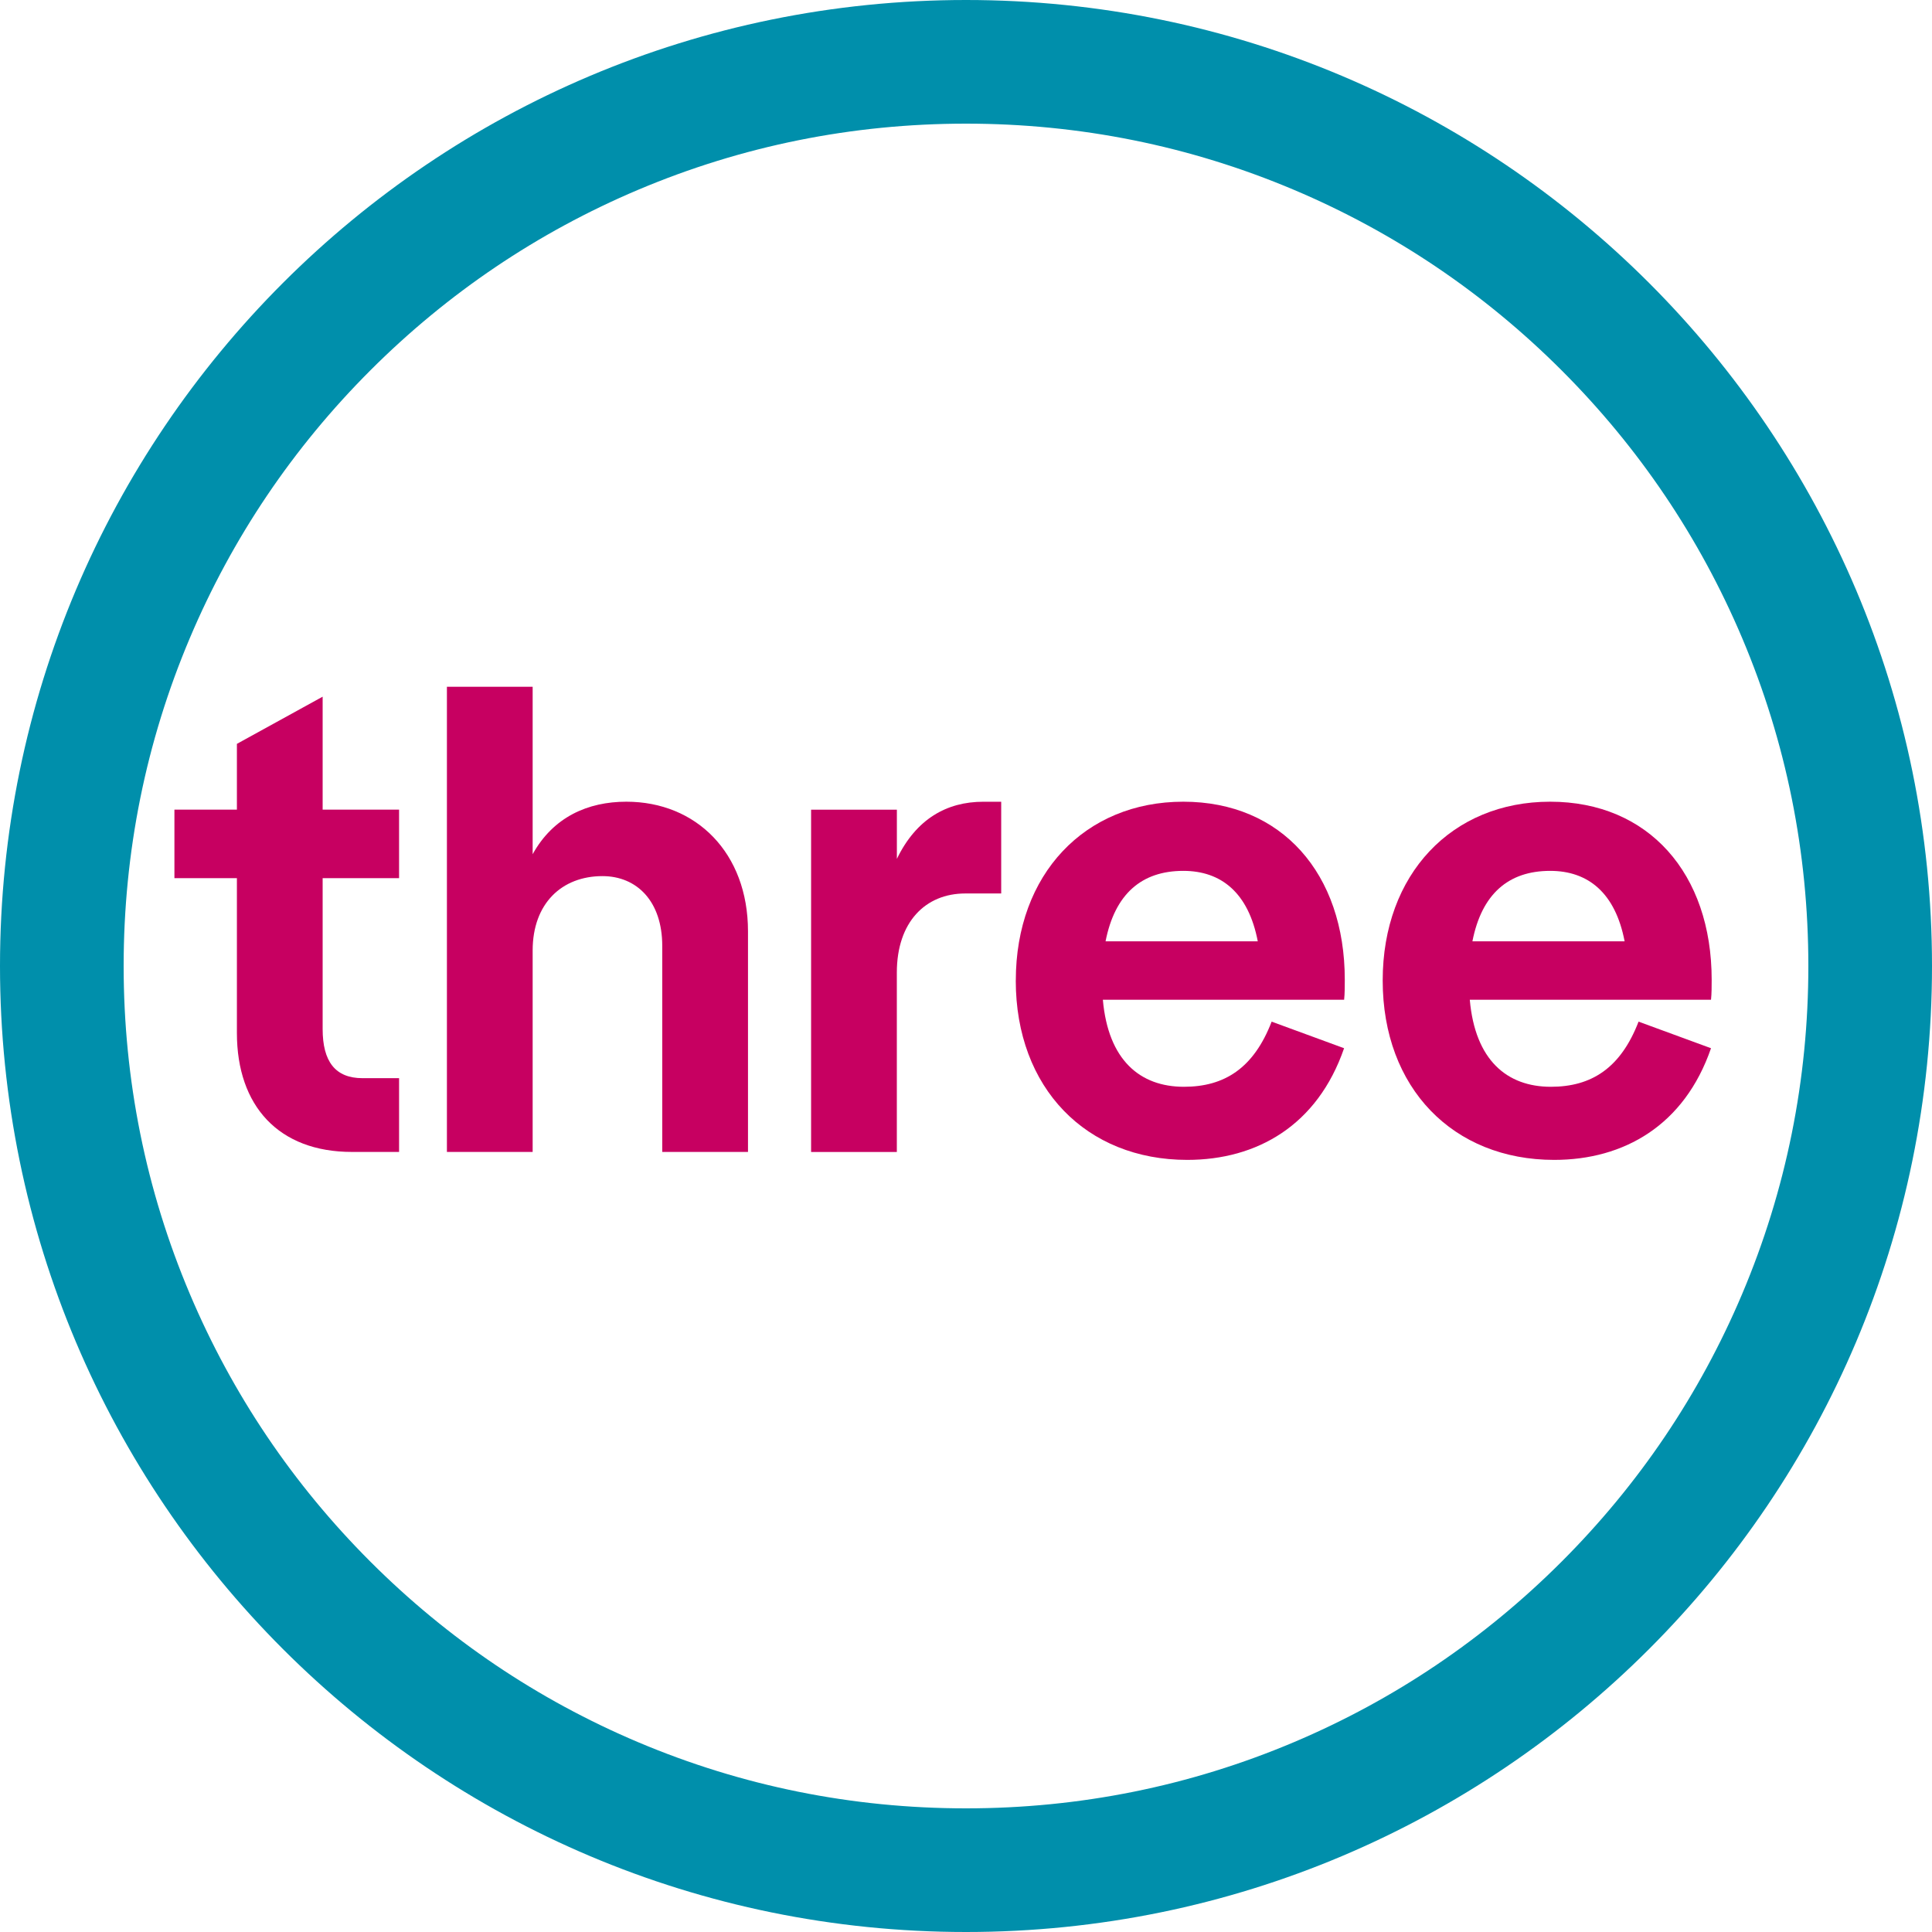
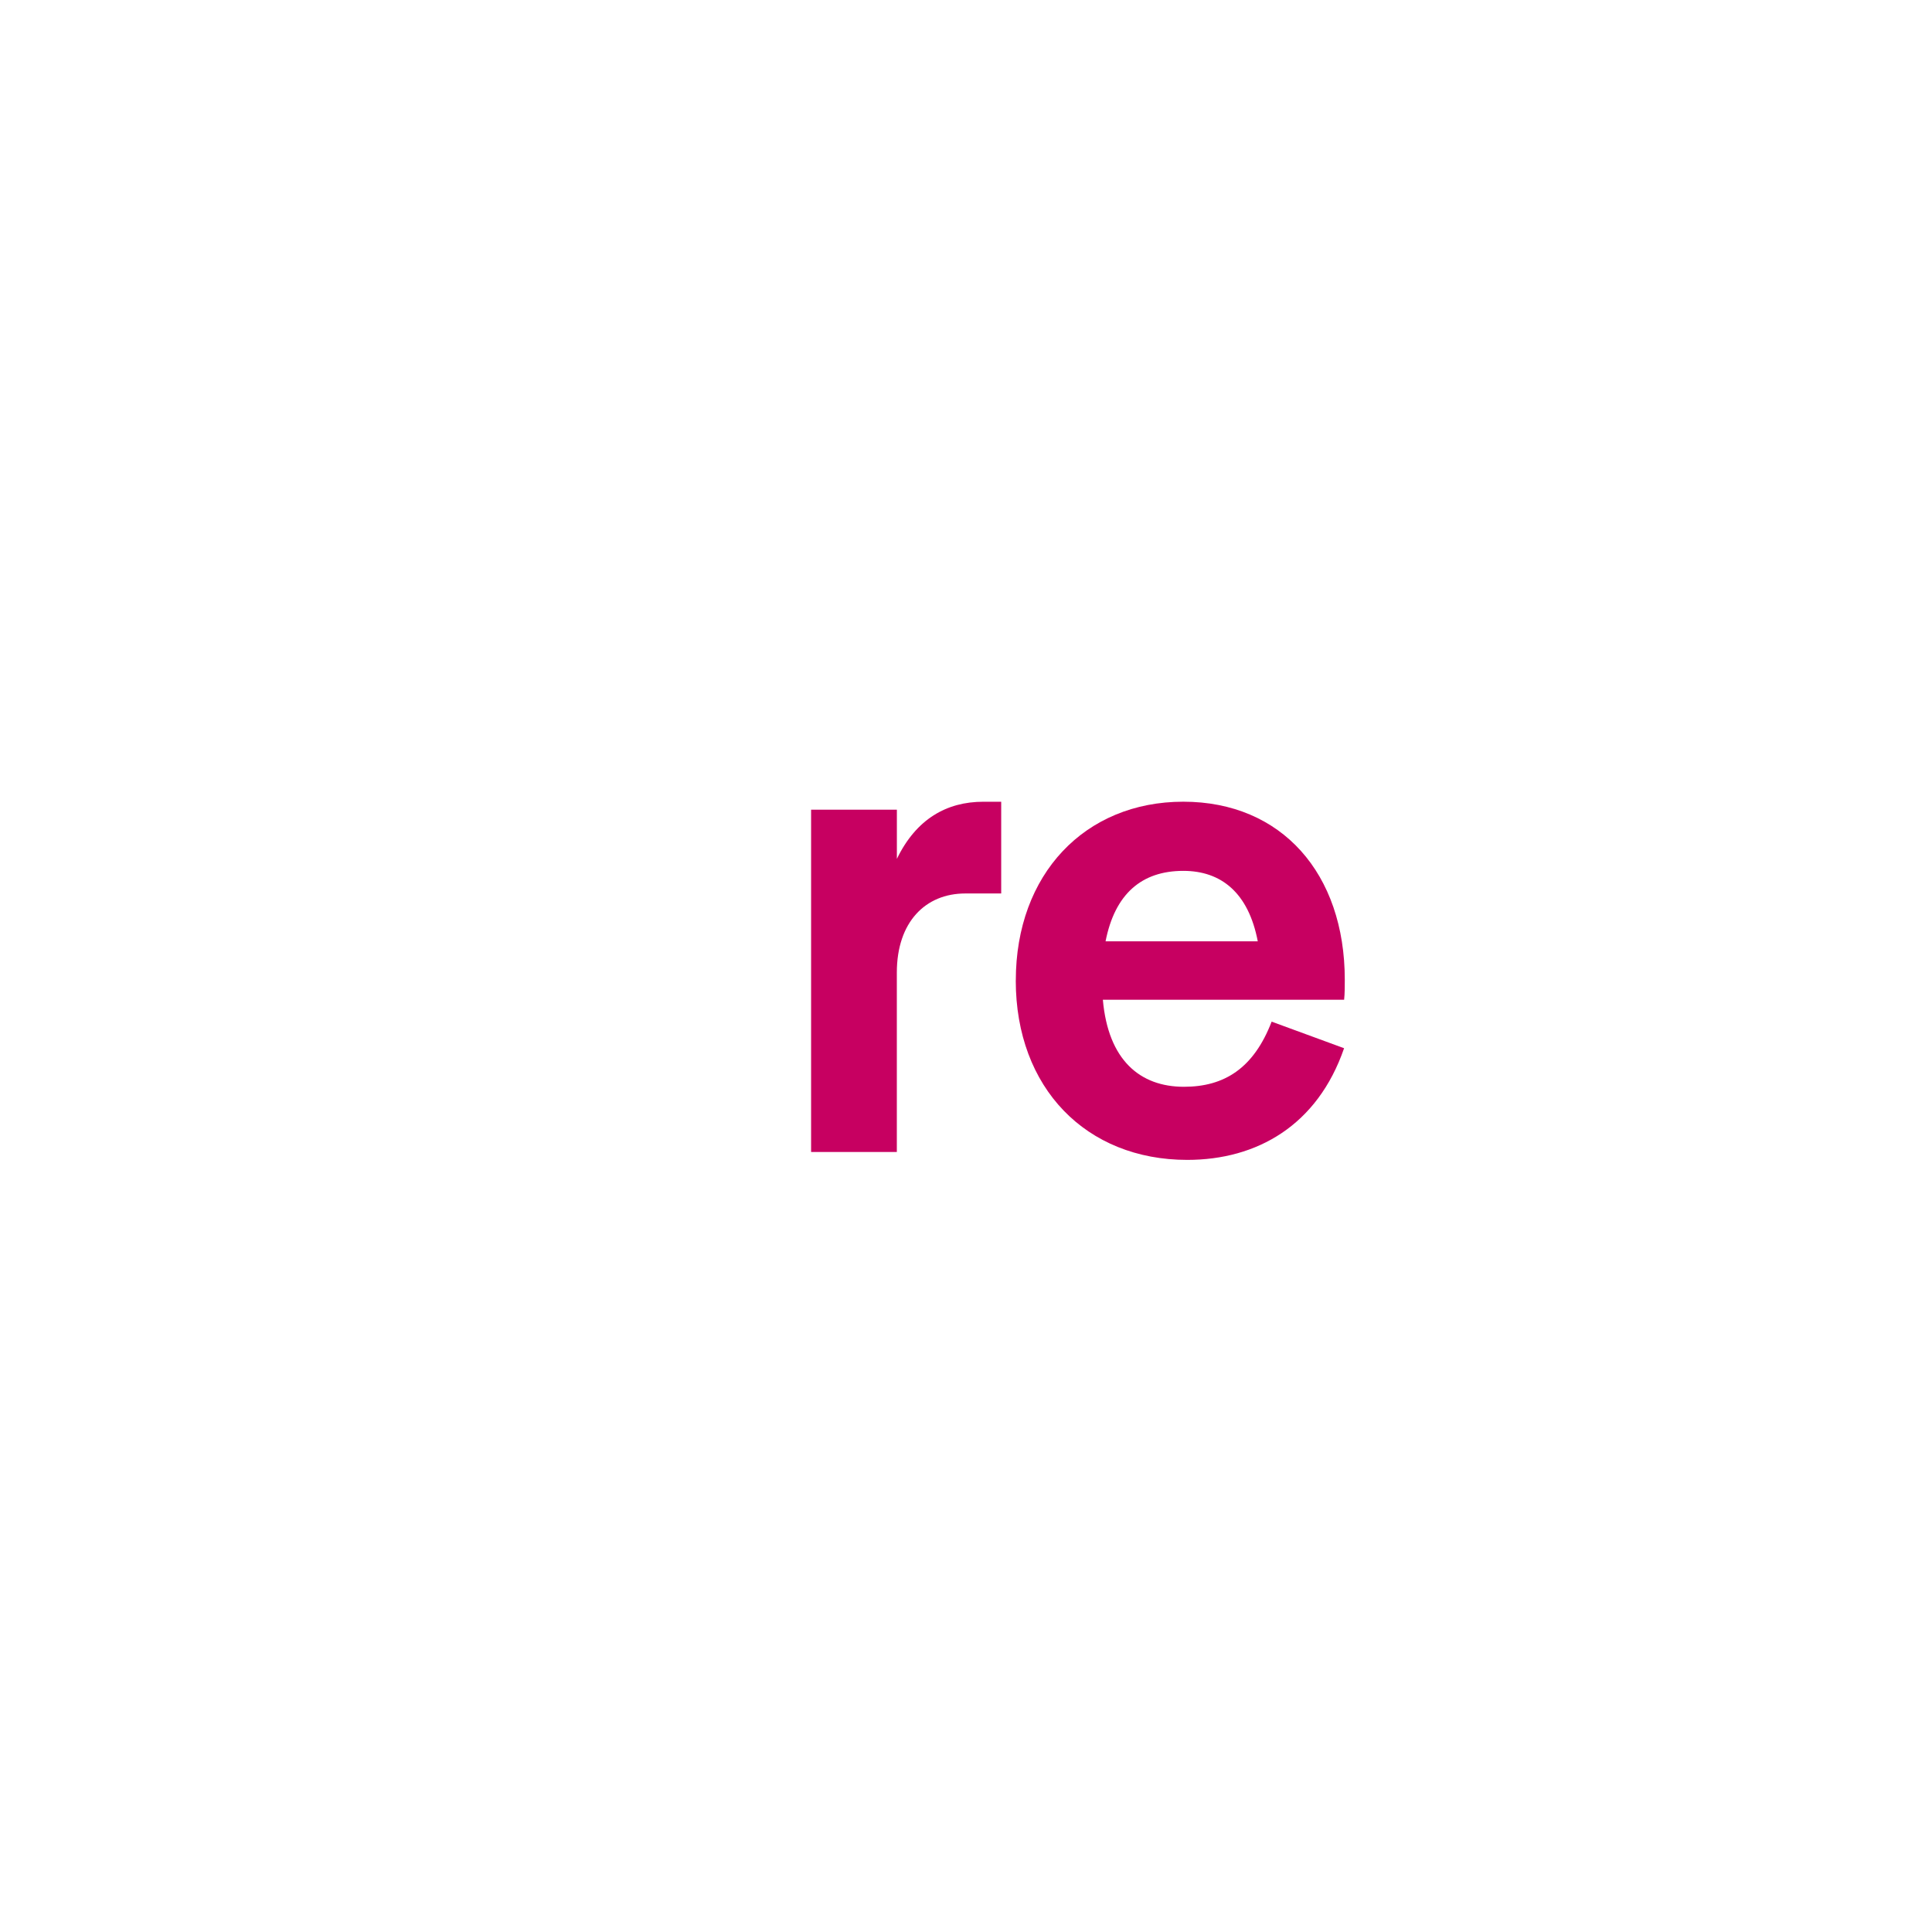
<svg xmlns="http://www.w3.org/2000/svg" id="Layer_1" data-name="Layer 1" viewBox="0 0 500 500">
  <defs>
    <style>
      .cls-1 {
        fill: #c70061;
      }

      .cls-2 {
        fill: #008fab;
      }
    </style>
  </defs>
-   <path class="cls-2" d="M250,32c29.44,0,57.99,5.76,84.85,17.12,25.96,10.98,49.27,26.7,69.3,46.73,20.03,20.03,35.75,43.35,46.73,69.3,11.36,26.86,17.12,55.4,17.12,84.85s-5.76,57.99-17.12,84.85c-10.98,25.96-26.7,49.27-46.73,69.3-20.03,20.03-43.35,35.75-69.3,46.73-26.86,11.36-55.4,17.12-84.85,17.12s-57.99-5.76-84.85-17.12c-25.96-10.98-49.27-26.7-69.3-46.73-20.03-20.03-35.75-43.35-46.73-69.3-11.36-26.86-17.12-55.4-17.12-84.85s5.76-57.99,17.12-84.85c10.98-25.96,26.7-49.27,46.73-69.3,20.03-20.03,43.35-35.75,69.3-46.73,26.86-11.36,55.4-17.12,84.85-17.12M250,0C111.93,0,0,111.93,0,250s111.93,250,250,250,250-111.93,250-250S388.07,0,250,0h0Z" />
  <g>
-     <path class="cls-1" d="M61.31,267.34v-40.08h-16.17v-17.72h16.17v-17.03l22.19-12.21v29.24h19.78v17.72h-19.78v39.04c0,8.43,3.27,12.73,10.32,12.73h9.46v19.09h-12.21c-18.92,0-29.76-11.87-29.76-30.79Z" />
-     <path class="cls-1" d="M115.66,177.73h22.19v43.34c5.33-9.63,14.28-13.59,24.25-13.59,18.06,0,31.48,13.24,31.48,33.54v57.1h-22.19v-53.32c0-11.52-6.54-18.06-15.48-18.06-10.49,0-18.06,7.05-18.06,19.26v52.12h-22.19v-120.4Z" />
    <path class="cls-1" d="M209.92,209.55h22.19v12.73c4.99-10.32,12.9-14.79,22.36-14.79h4.64v23.74h-9.29c-10.32,0-17.72,7.4-17.72,20.47v46.44h-22.19v-88.58Z" />
    <path class="cls-1" d="M262.89,253.75c0-27.52,17.89-46.27,43.34-46.27s41.8,18.58,41.8,46.09c0,1.55,0,3.61-.17,5.16h-62.44c1.38,15.65,9.63,22.53,20.98,22.53,10.49,0,18.06-4.82,22.7-16.86l18.75,6.88c-6.88,19.95-22.53,28.9-40.59,28.9-26.14,0-44.38-18.58-44.38-46.44ZM306.24,225.38c-10.84,0-17.72,6.02-20.12,18.23h39.39c-2.41-12.56-9.46-18.23-19.26-18.23Z" />
-     <path class="cls-1" d="M357.84,253.75c0-27.52,17.89-46.27,43.34-46.27s41.8,18.58,41.8,46.09c0,1.55,0,3.61-.17,5.16h-62.43c1.38,15.65,9.63,22.53,20.98,22.53,10.49,0,18.06-4.82,22.7-16.86l18.75,6.88c-6.88,19.95-22.53,28.9-40.59,28.9-26.14,0-44.38-18.58-44.38-46.44ZM401.18,225.38c-10.84,0-17.72,6.02-20.12,18.23h39.39c-2.41-12.56-9.46-18.23-19.26-18.23Z" />
  </g>
</svg>